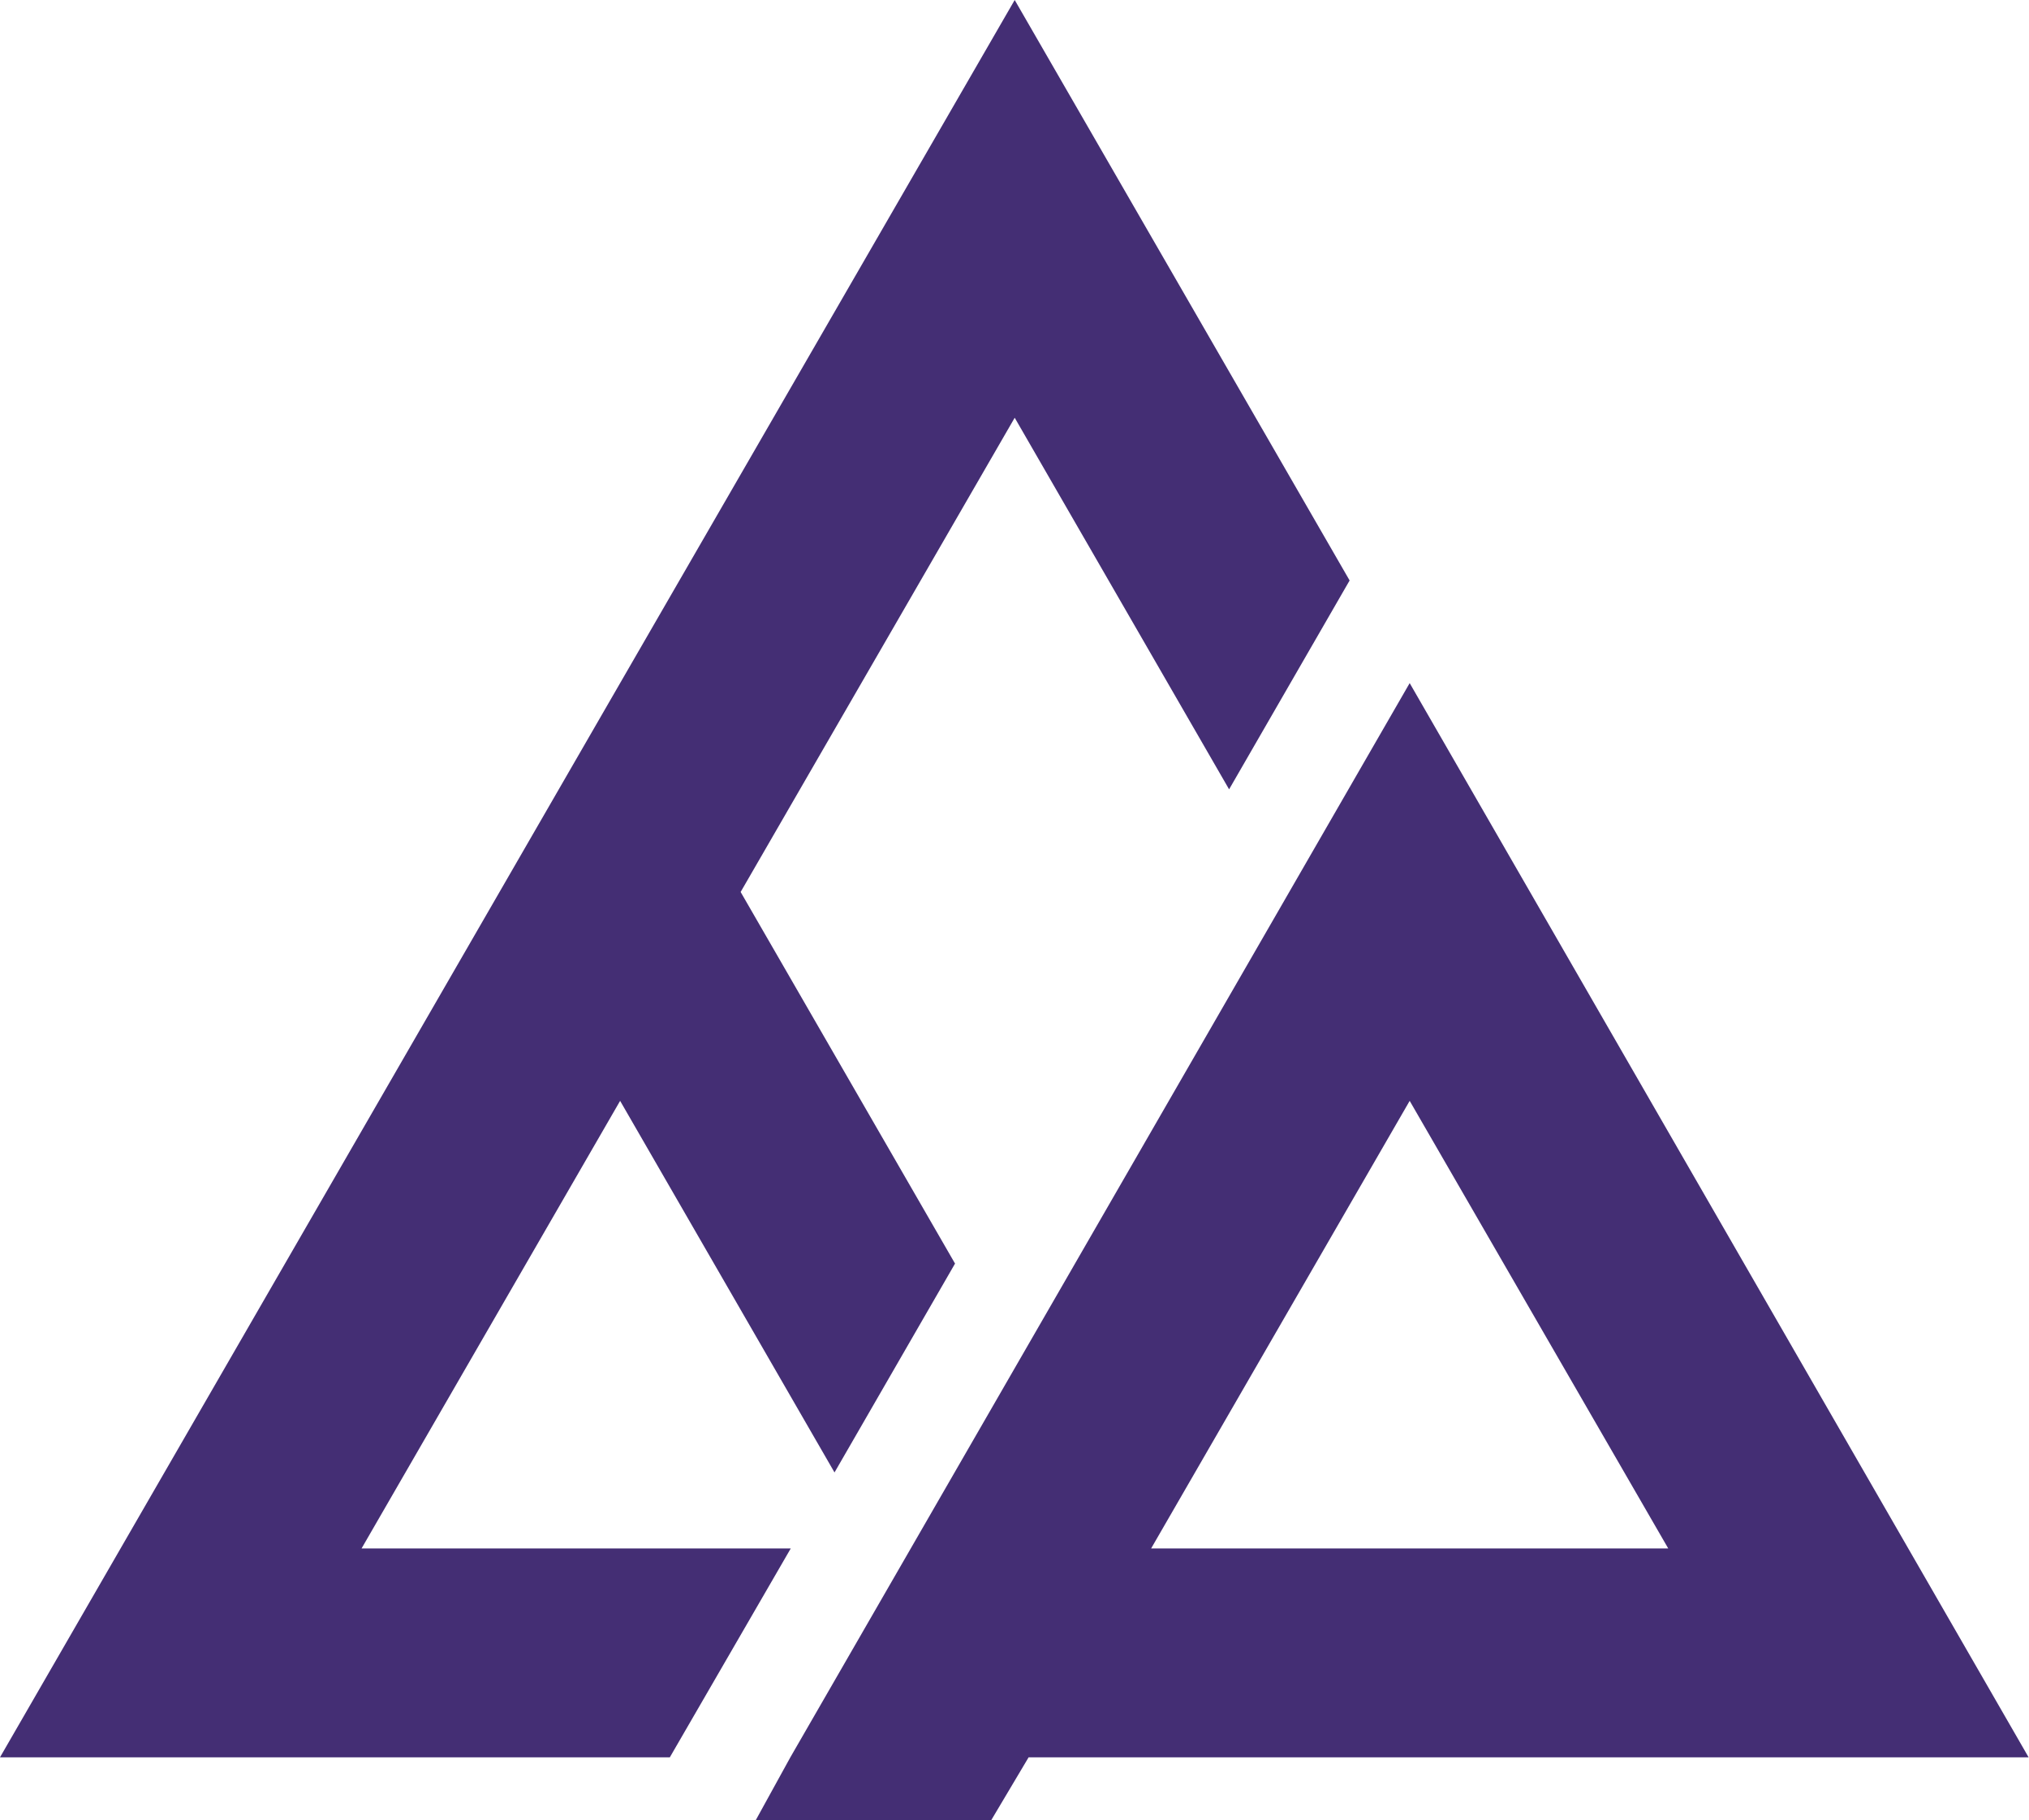
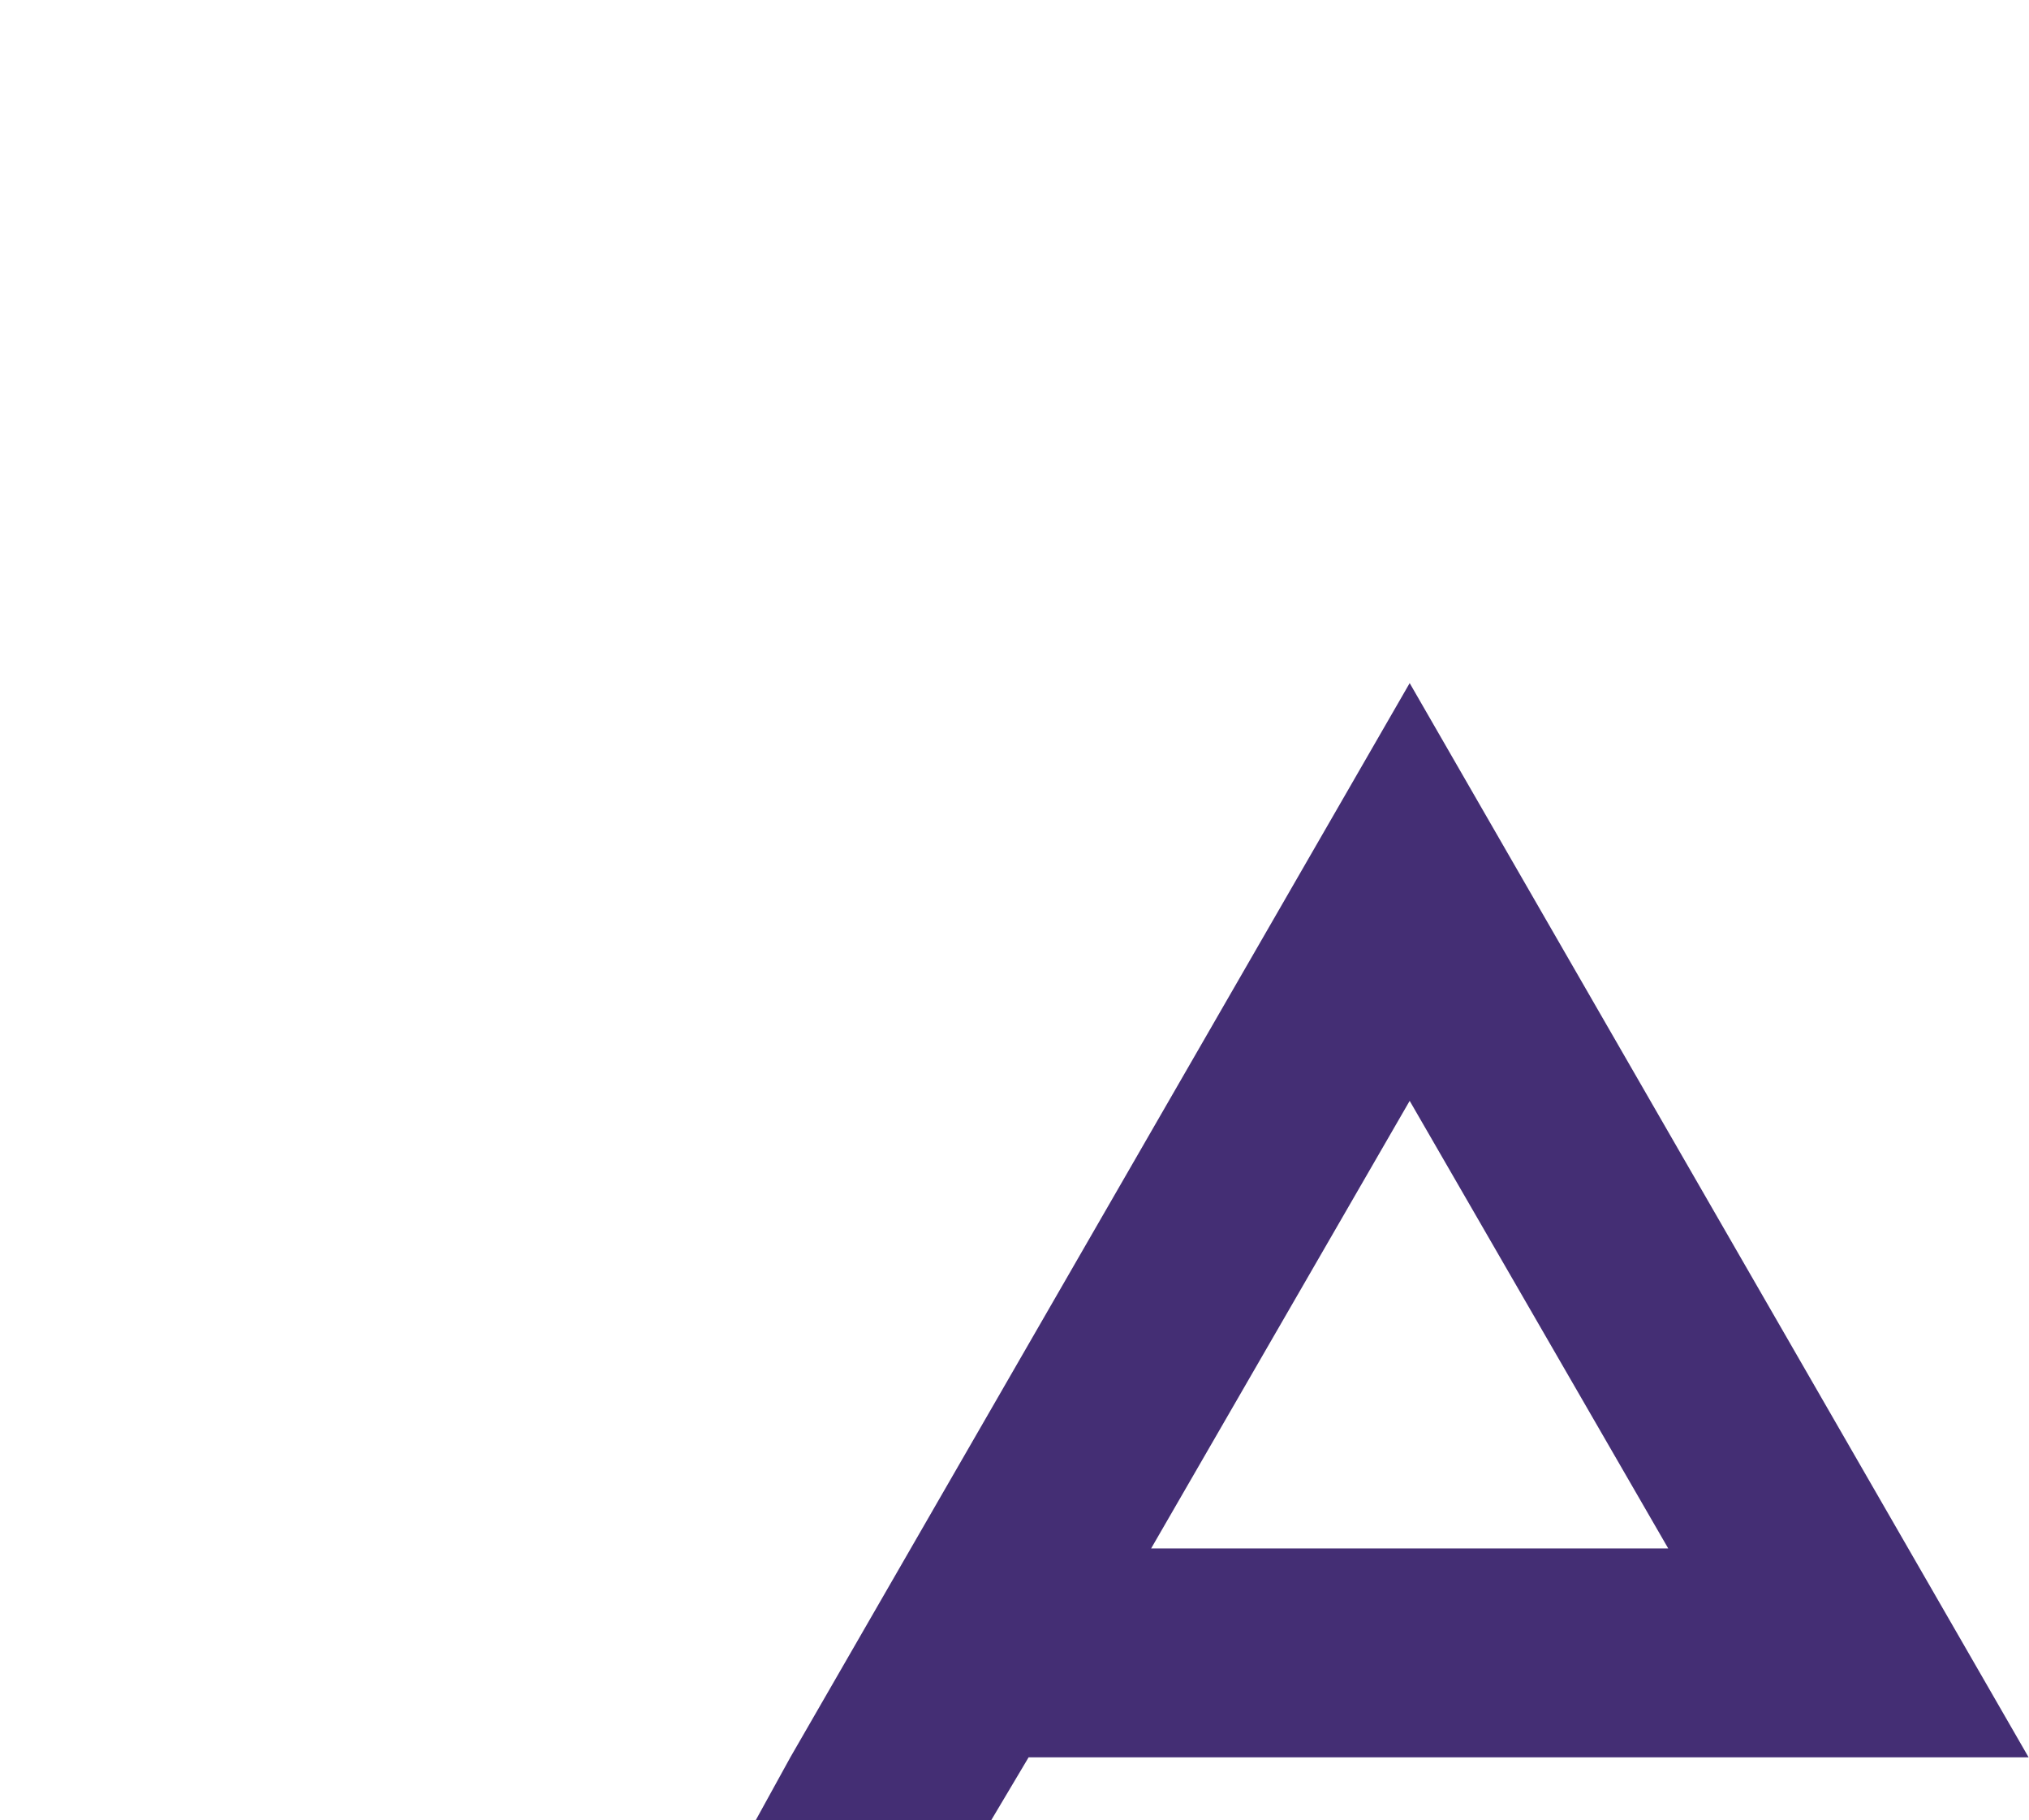
<svg xmlns="http://www.w3.org/2000/svg" width="51.01" height="45.75" viewBox="0 0 51.01 45.75">
  <path d="M35.44,17.17l-15.57,27L19,45.75h5.92l.94-1.58H51Zm0,10.5,6.5,11.25h-13Z" fill="#442e74" />
-   <polygon points="9.09 38.92 15.59 27.67 20.98 37.01 24.01 31.76 18.62 22.42 25.51 10.5 30.9 19.84 33.93 14.59 25.51 0 15.59 17.17 0 44.17 16.84 44.17 19.88 38.92 9.09 38.92" fill="#442e74" />
</svg>